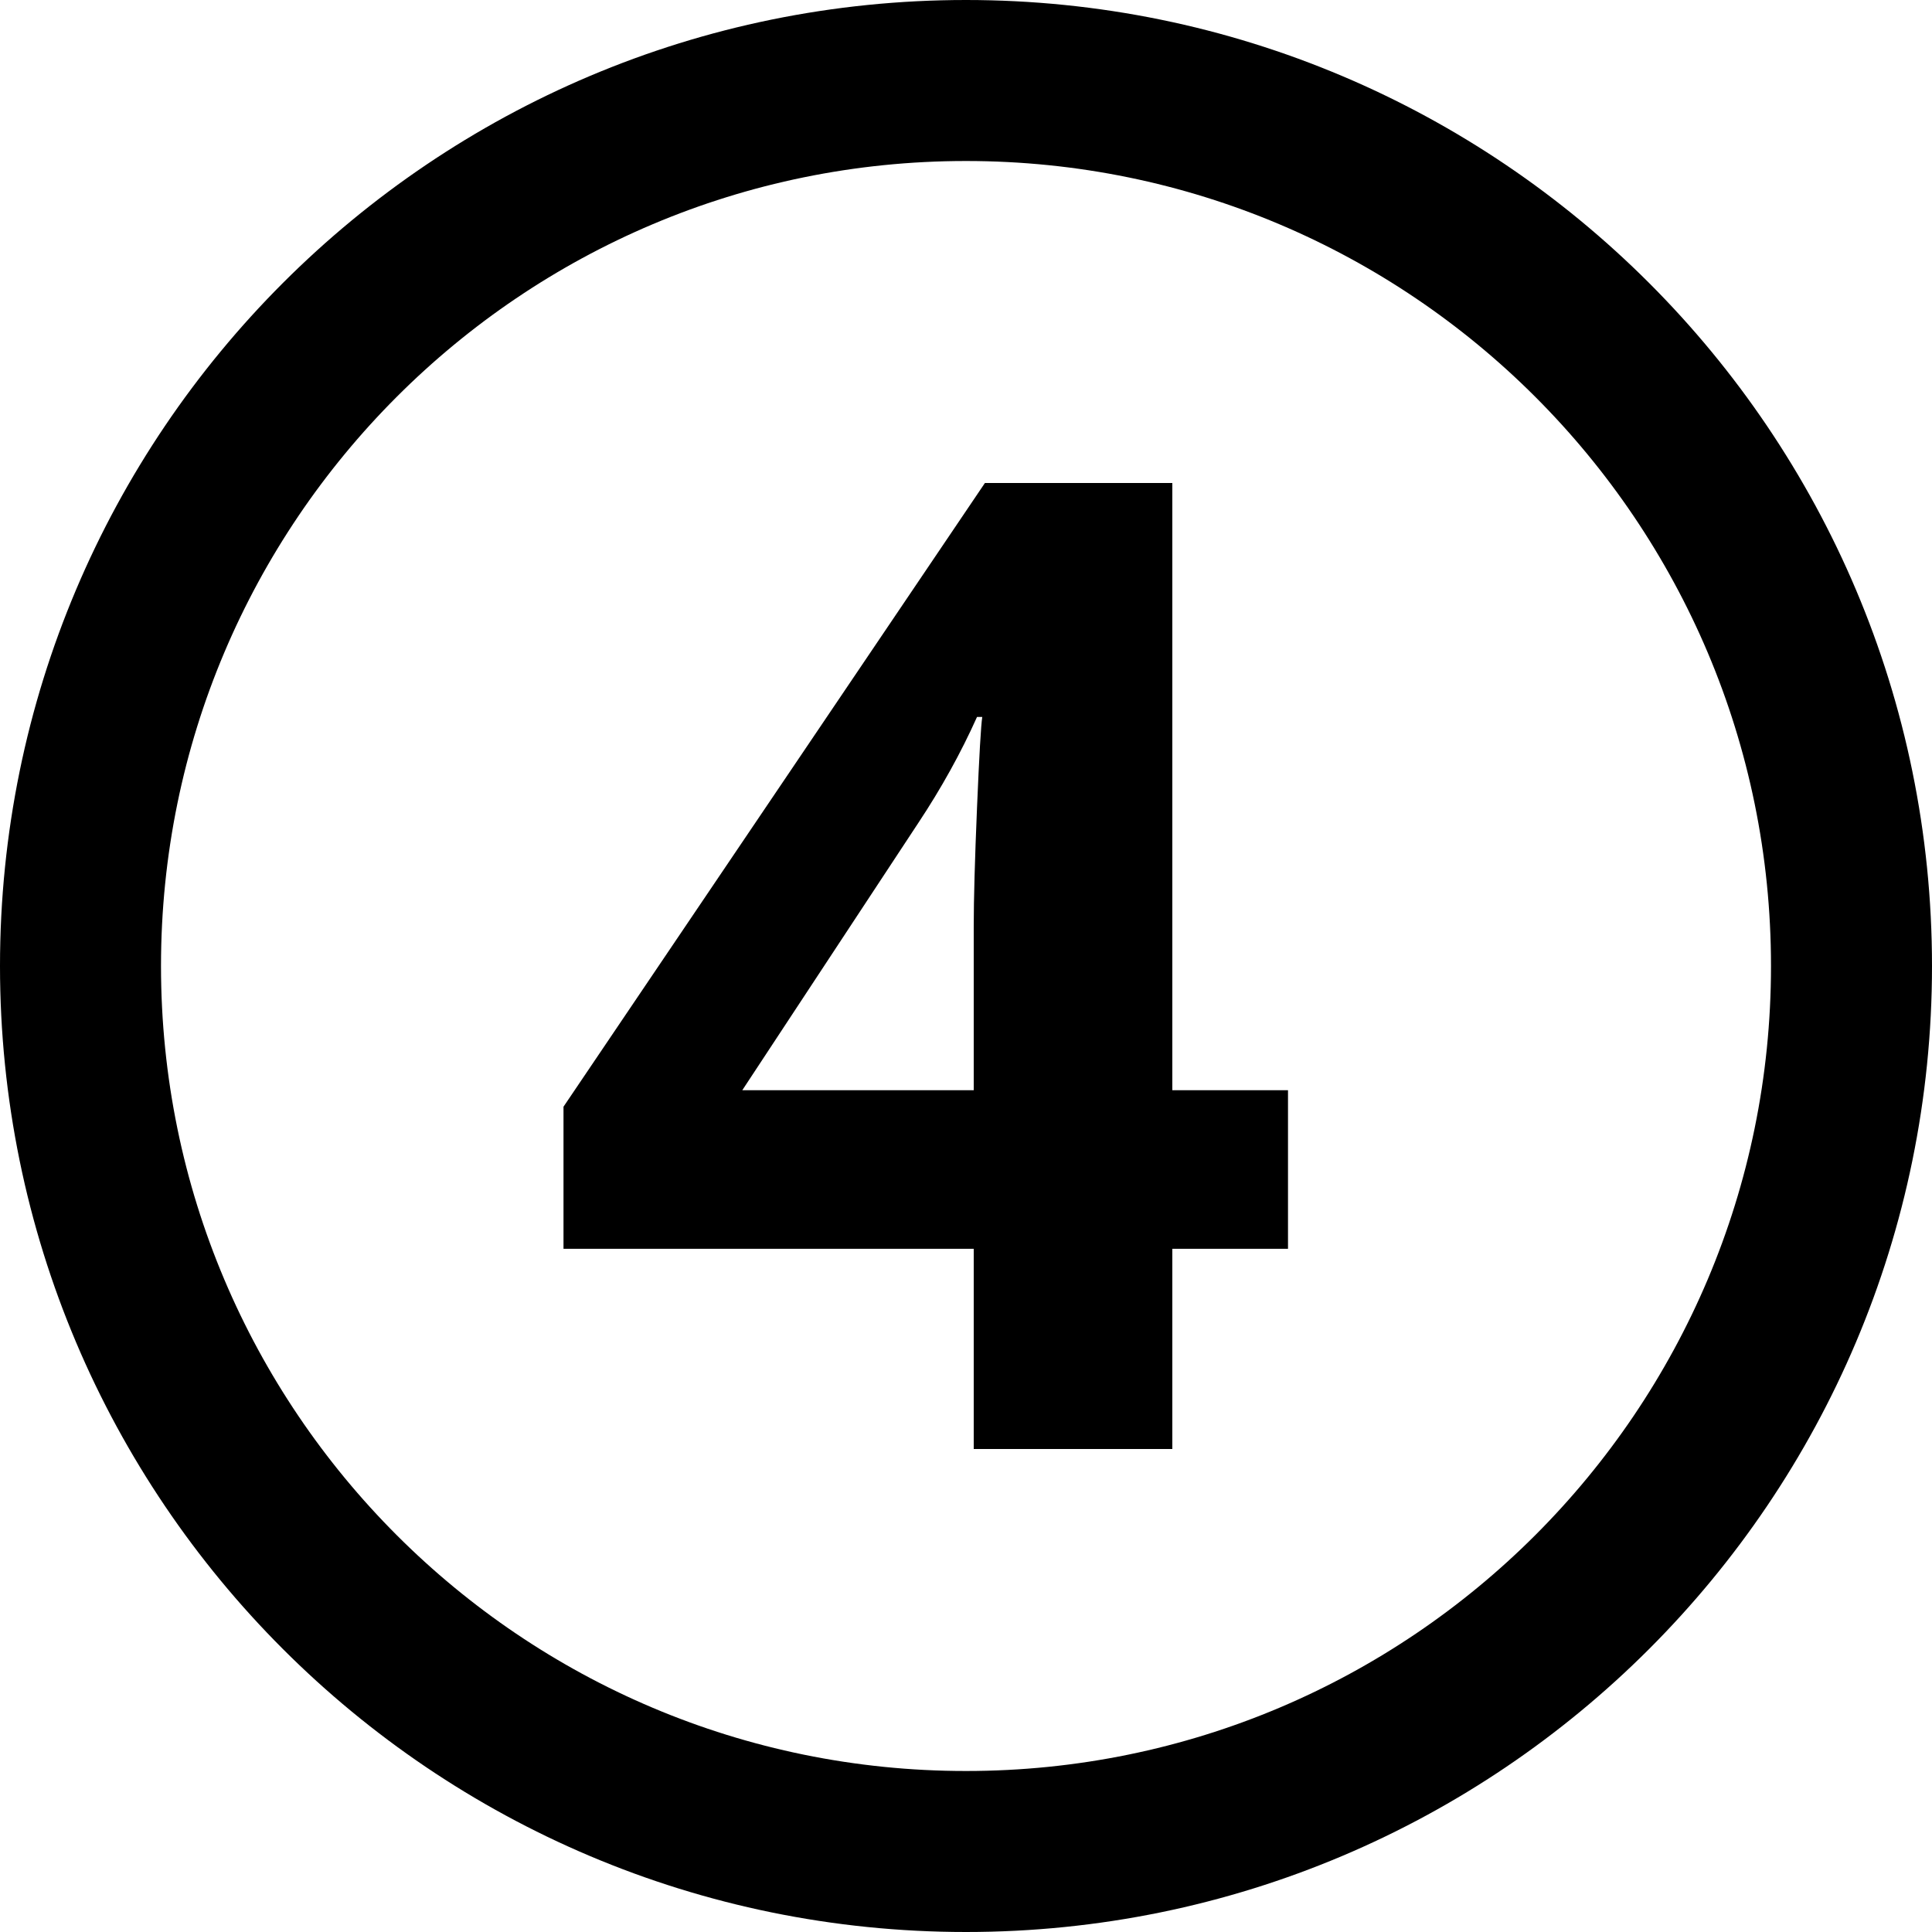
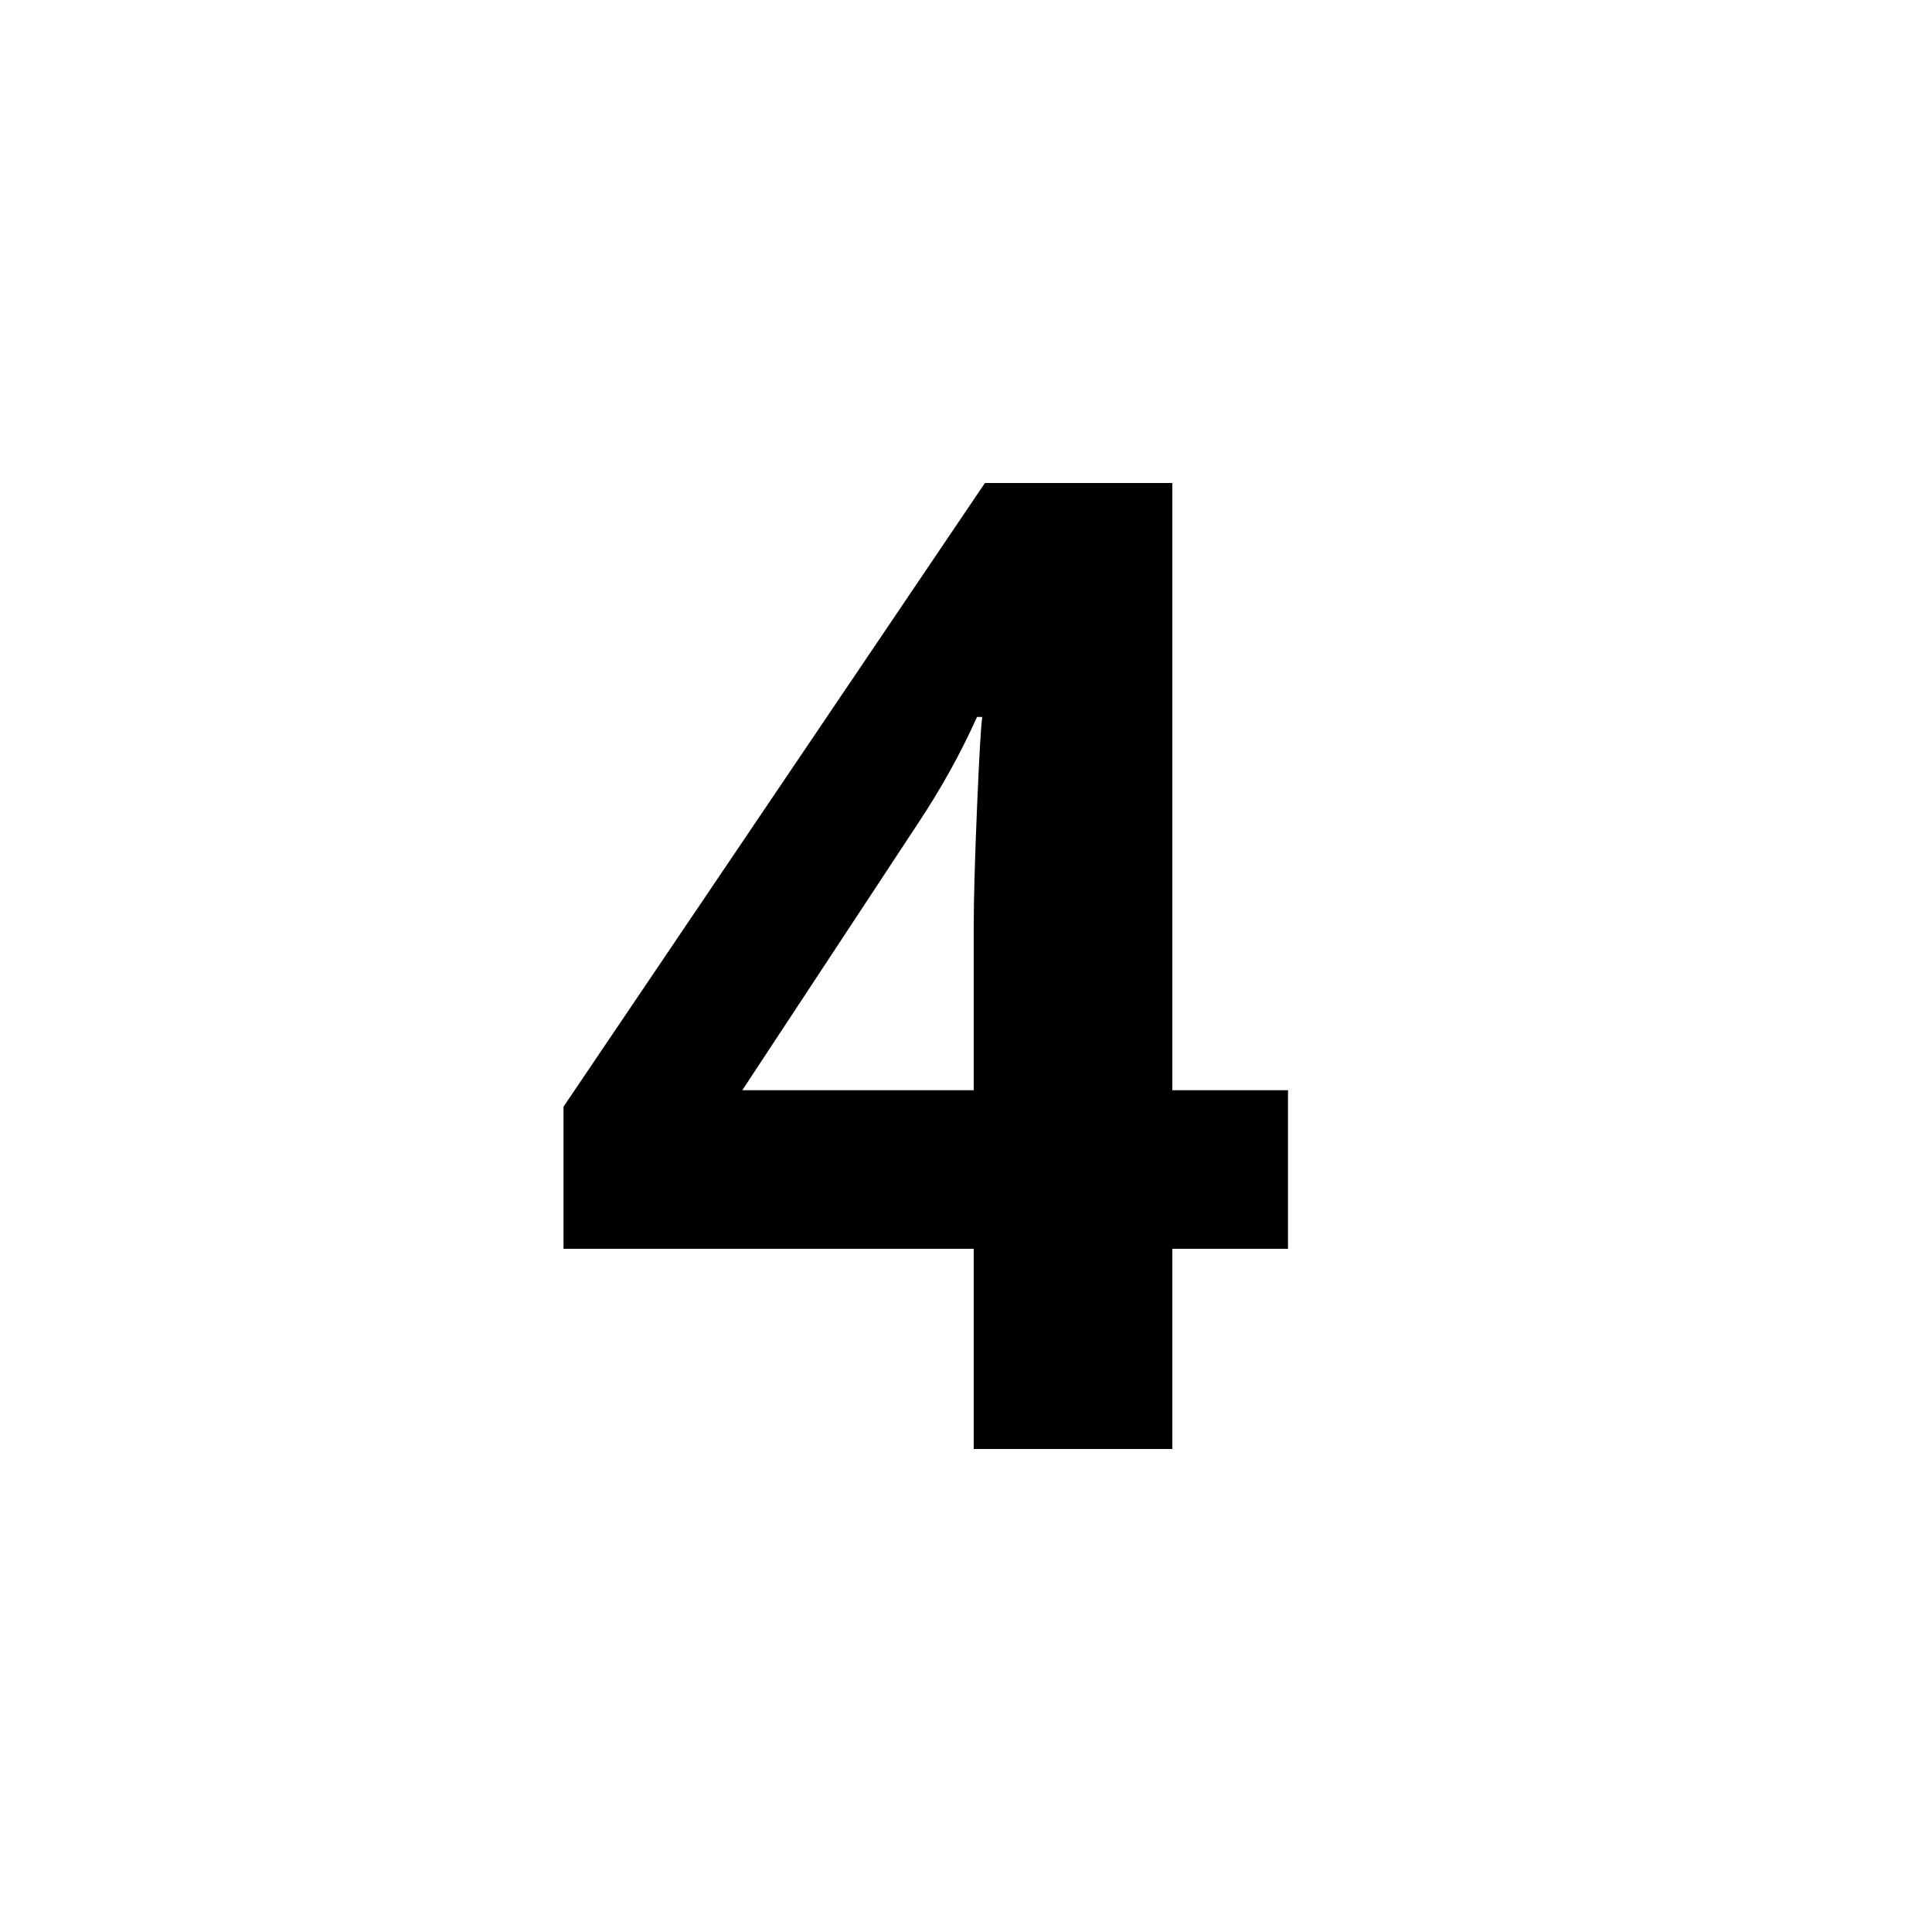
<svg xmlns="http://www.w3.org/2000/svg" width="24" height="24" viewBox="0 0 24 24" fill="none">
  <path d="M16 15.513H14.563V18H12.096V15.513H7V13.748L12.235 6H14.563V13.543H16V15.513ZM12.096 13.543V11.508C12.096 11.168 12.11 10.676 12.137 10.03C12.164 9.384 12.186 9.01 12.202 8.906H12.137C11.936 9.354 11.693 9.792 11.41 10.219L9.221 13.543H12.096Z" fill="black" />
  <g clip-path="url(#clip0_677_2888)">
    <path d="M12 23C18.075 23 23 18.075 23 12C23 5.925 18.075 1 12 1C5.925 1 1 5.925 1 12C1 18.075 5.925 23 12 23Z" stroke="black" stroke-width="2" stroke-linecap="round" />
  </g>
  <defs>
    <clipPath id="clip0_677_2888">
-       <rect width="24" height="24" fill="white" />
-     </clipPath>
+       </clipPath>
  </defs>
</svg>